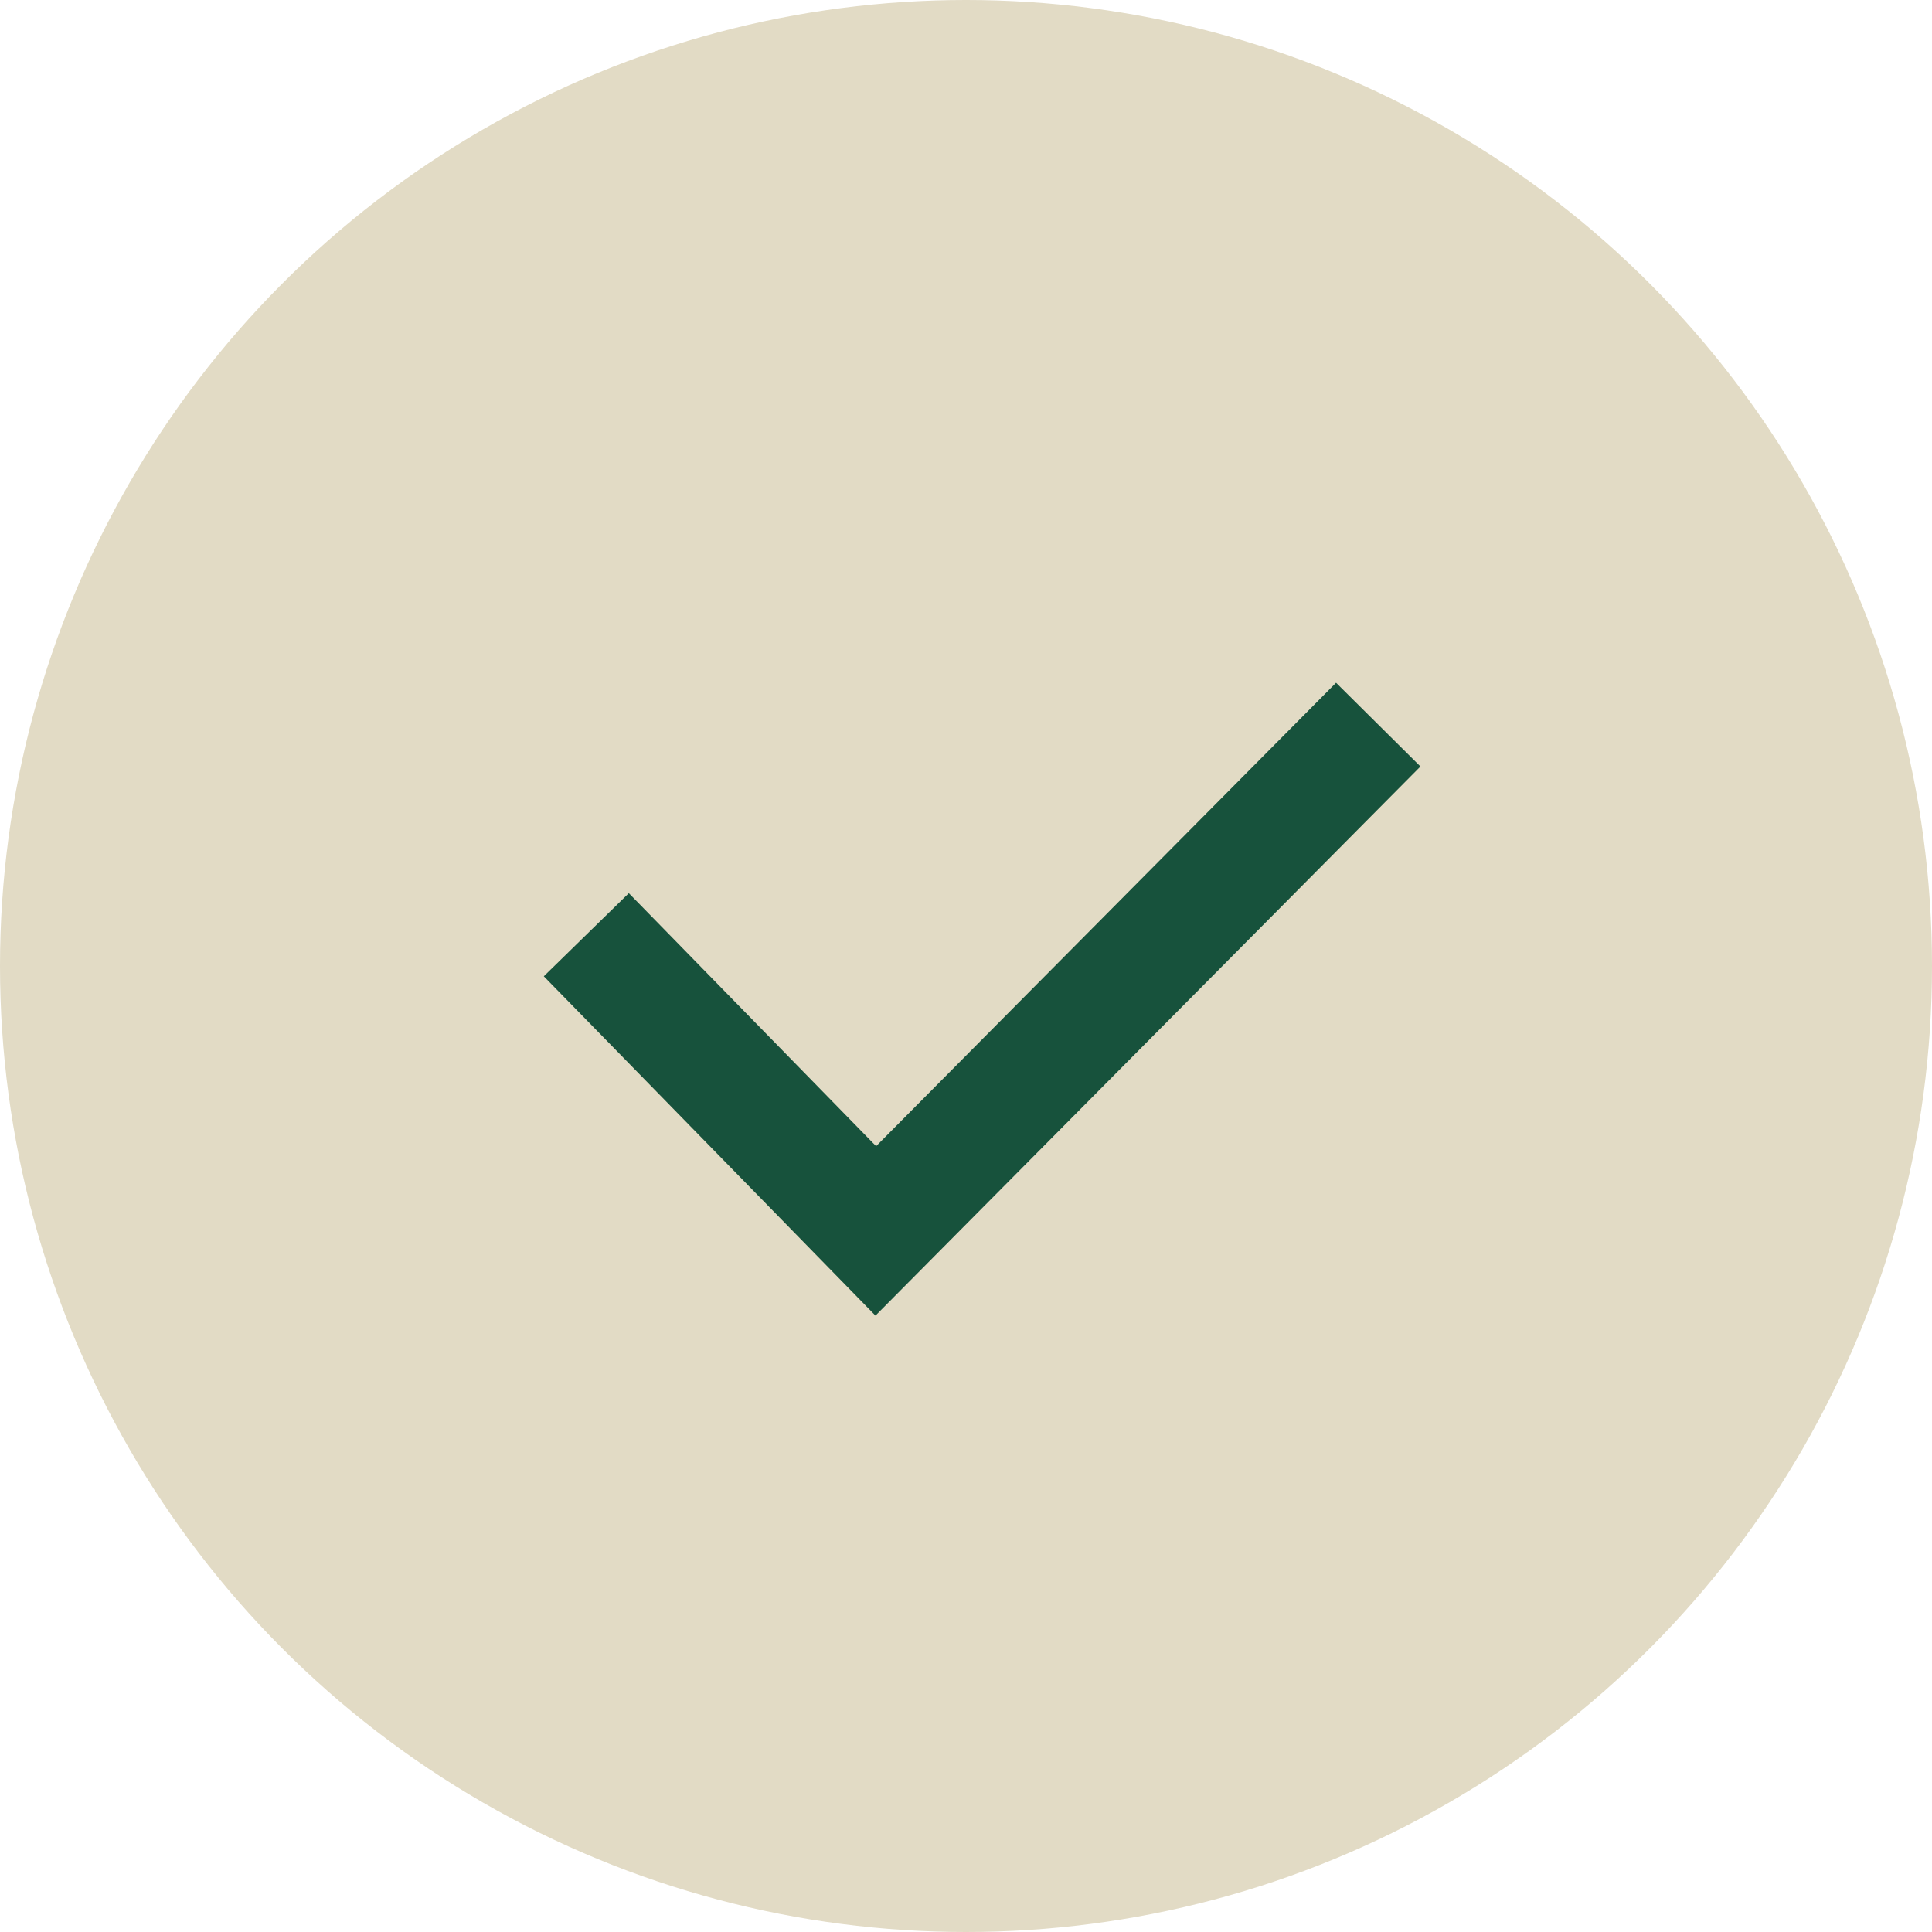
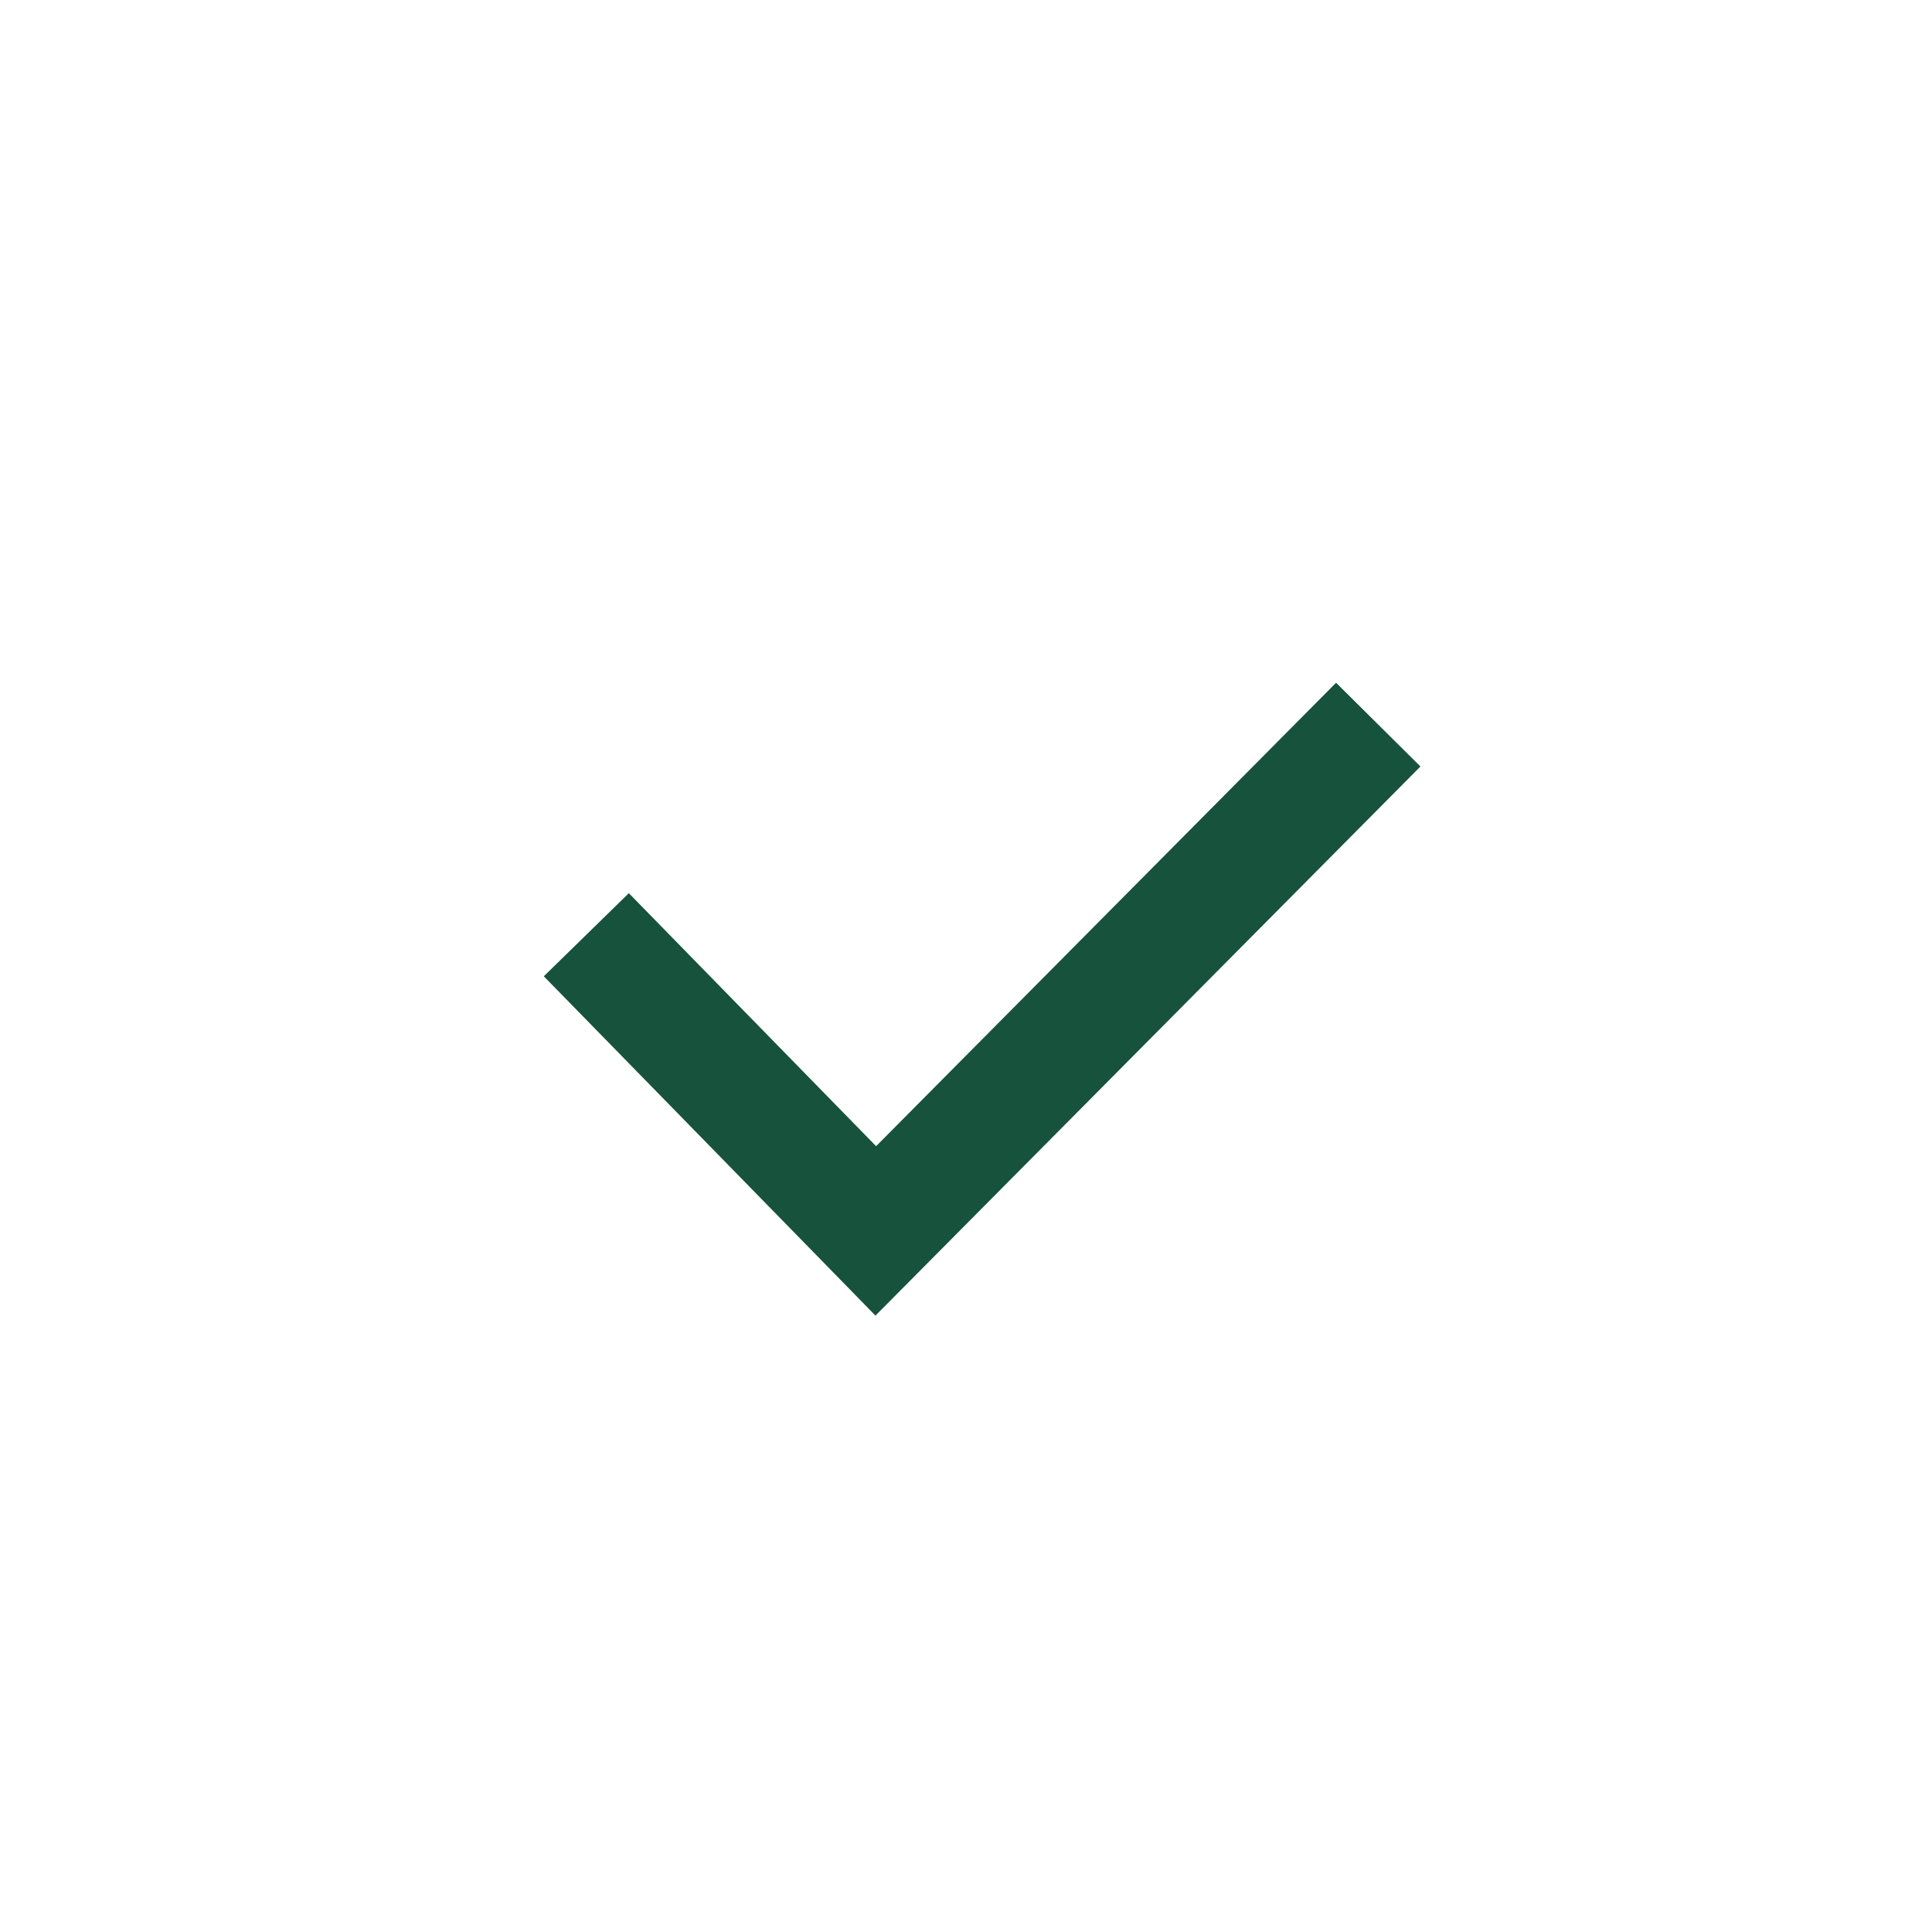
<svg xmlns="http://www.w3.org/2000/svg" width="65" height="65" viewBox="0 0 65 65">
  <g id="Group_12247" data-name="Group 12247" transform="translate(-165.547 -2169.547)">
-     <circle id="Ellipse_50" data-name="Ellipse 50" cx="32.5" cy="32.5" r="32.5" transform="translate(165.547 2169.547)" fill="#e2dbc5" />
    <path id="Path_9040" data-name="Path 9040" d="M230.856,2404.111l9.739,9.964,16.905-17.033" transform="translate(-45.583 -203.116)" fill="none" stroke="#17523c" stroke-width="4" />
  </g>
</svg>